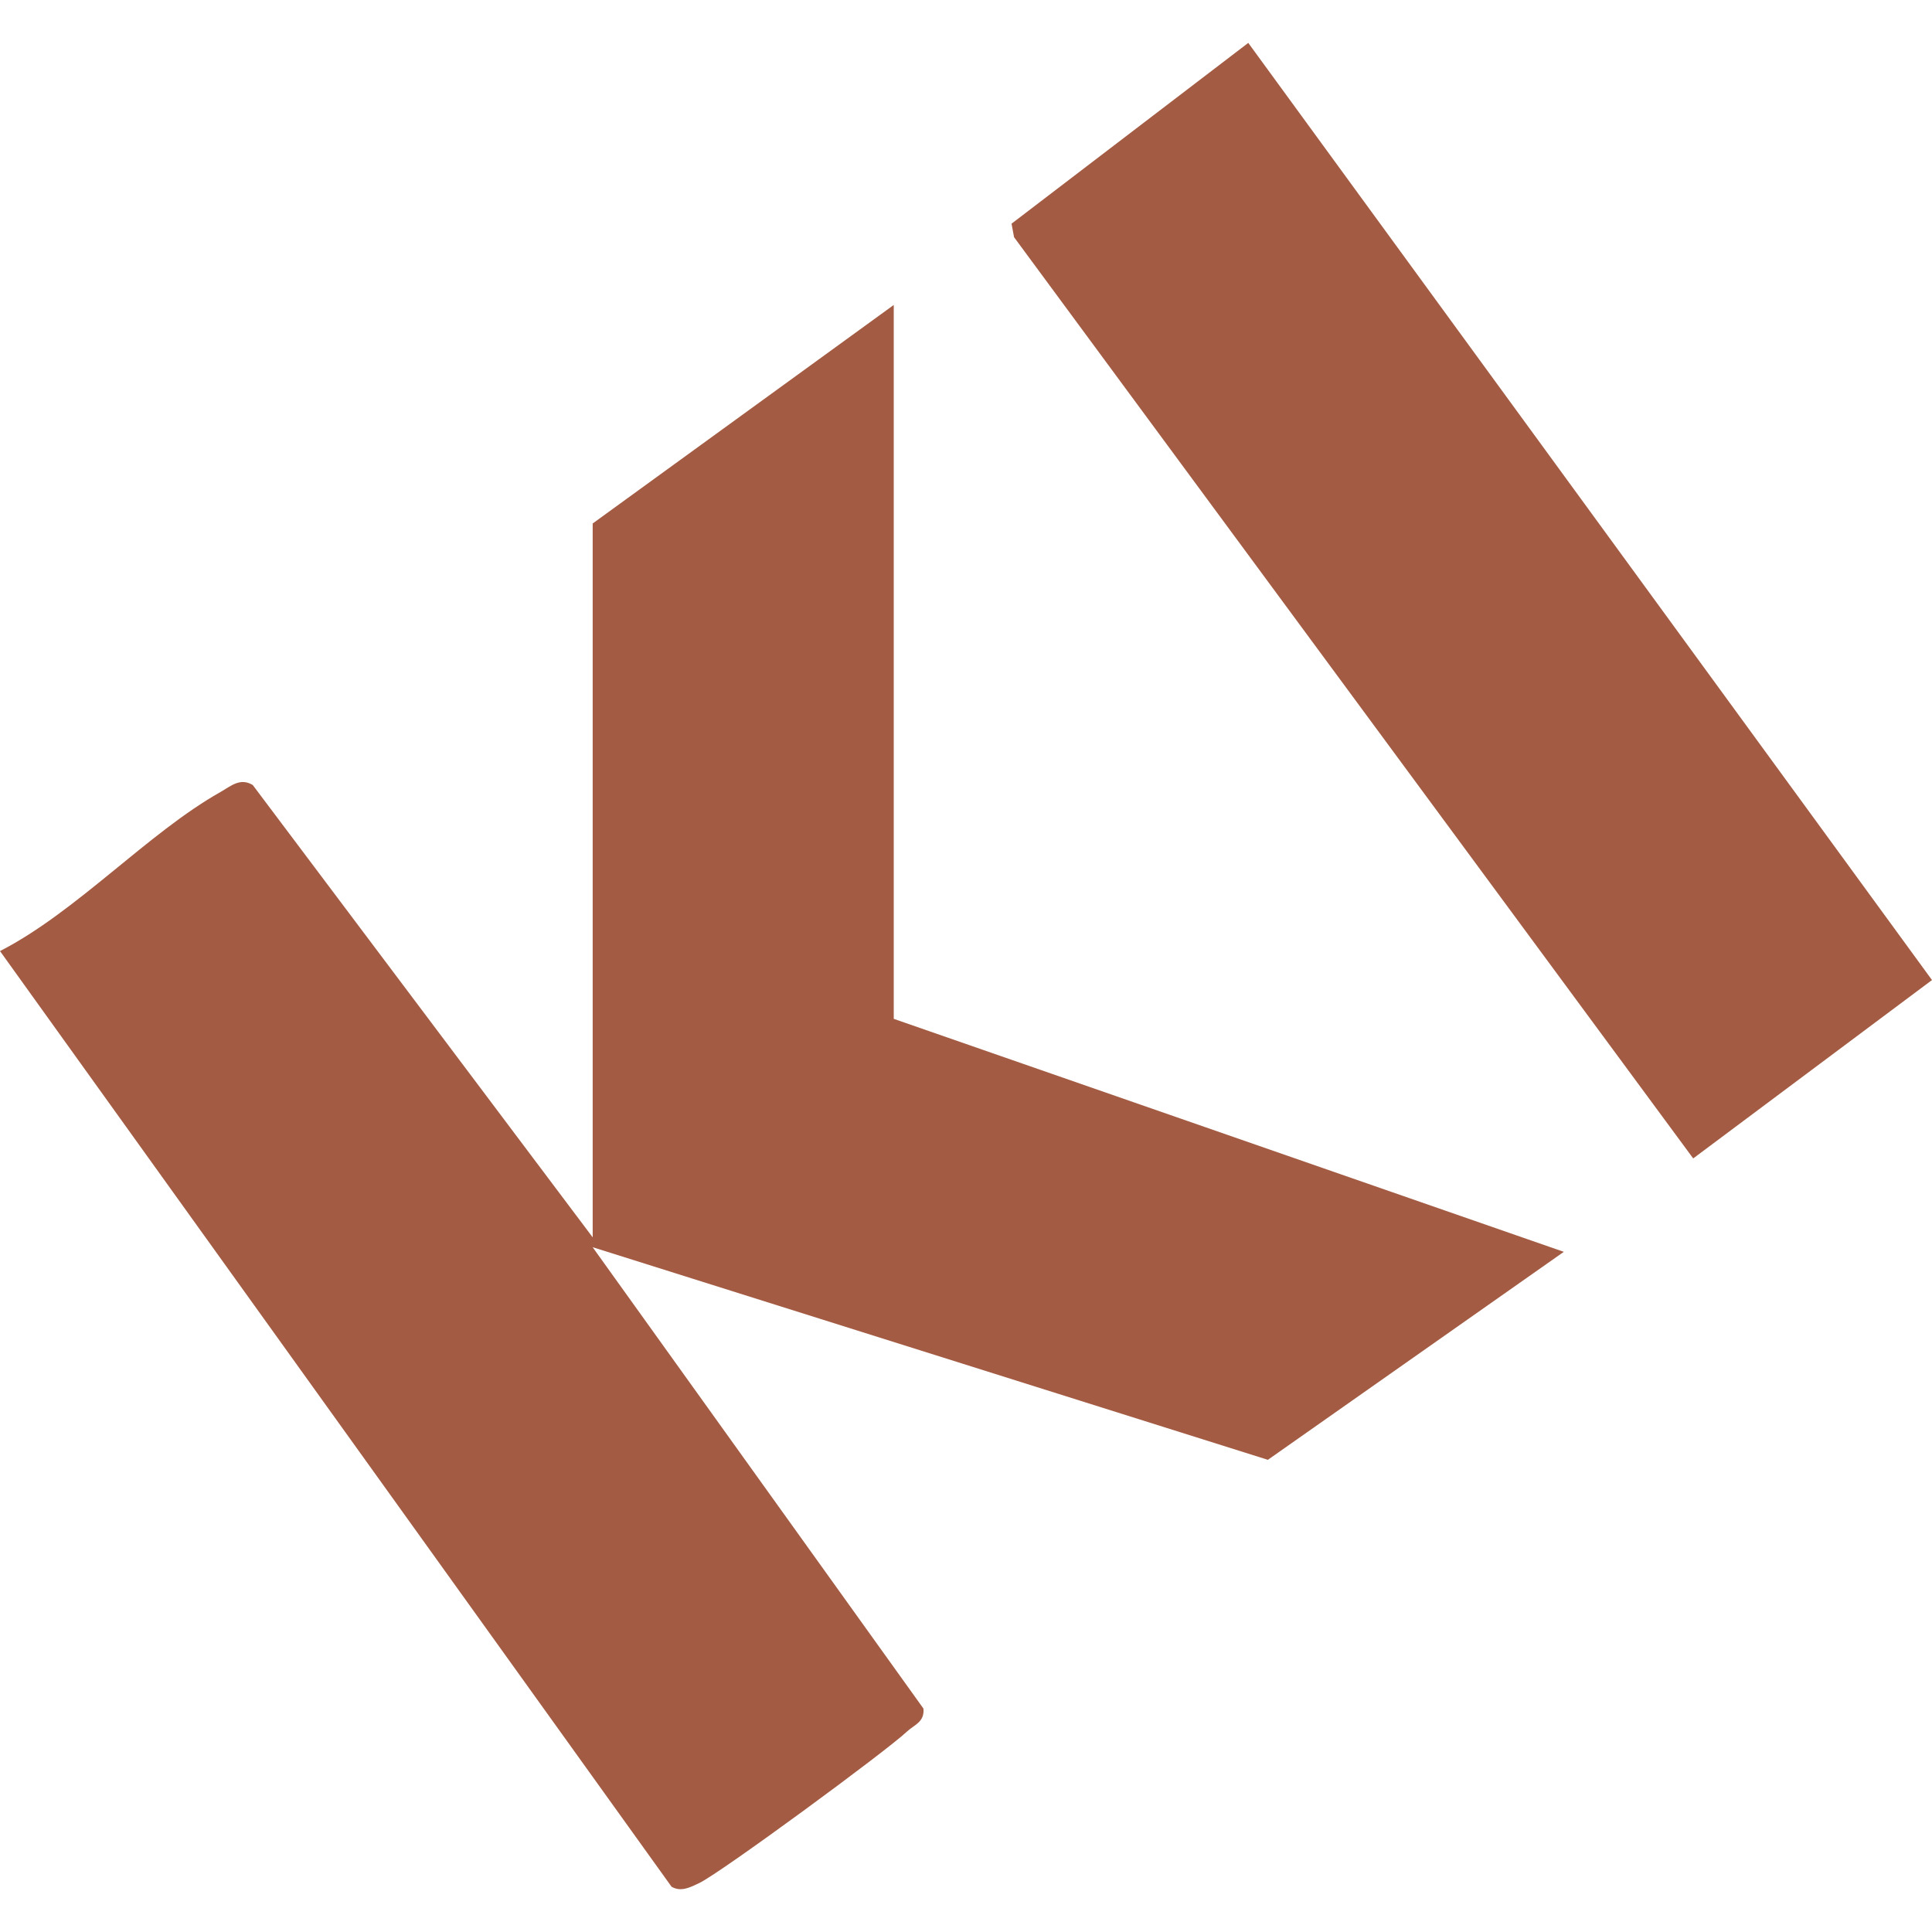
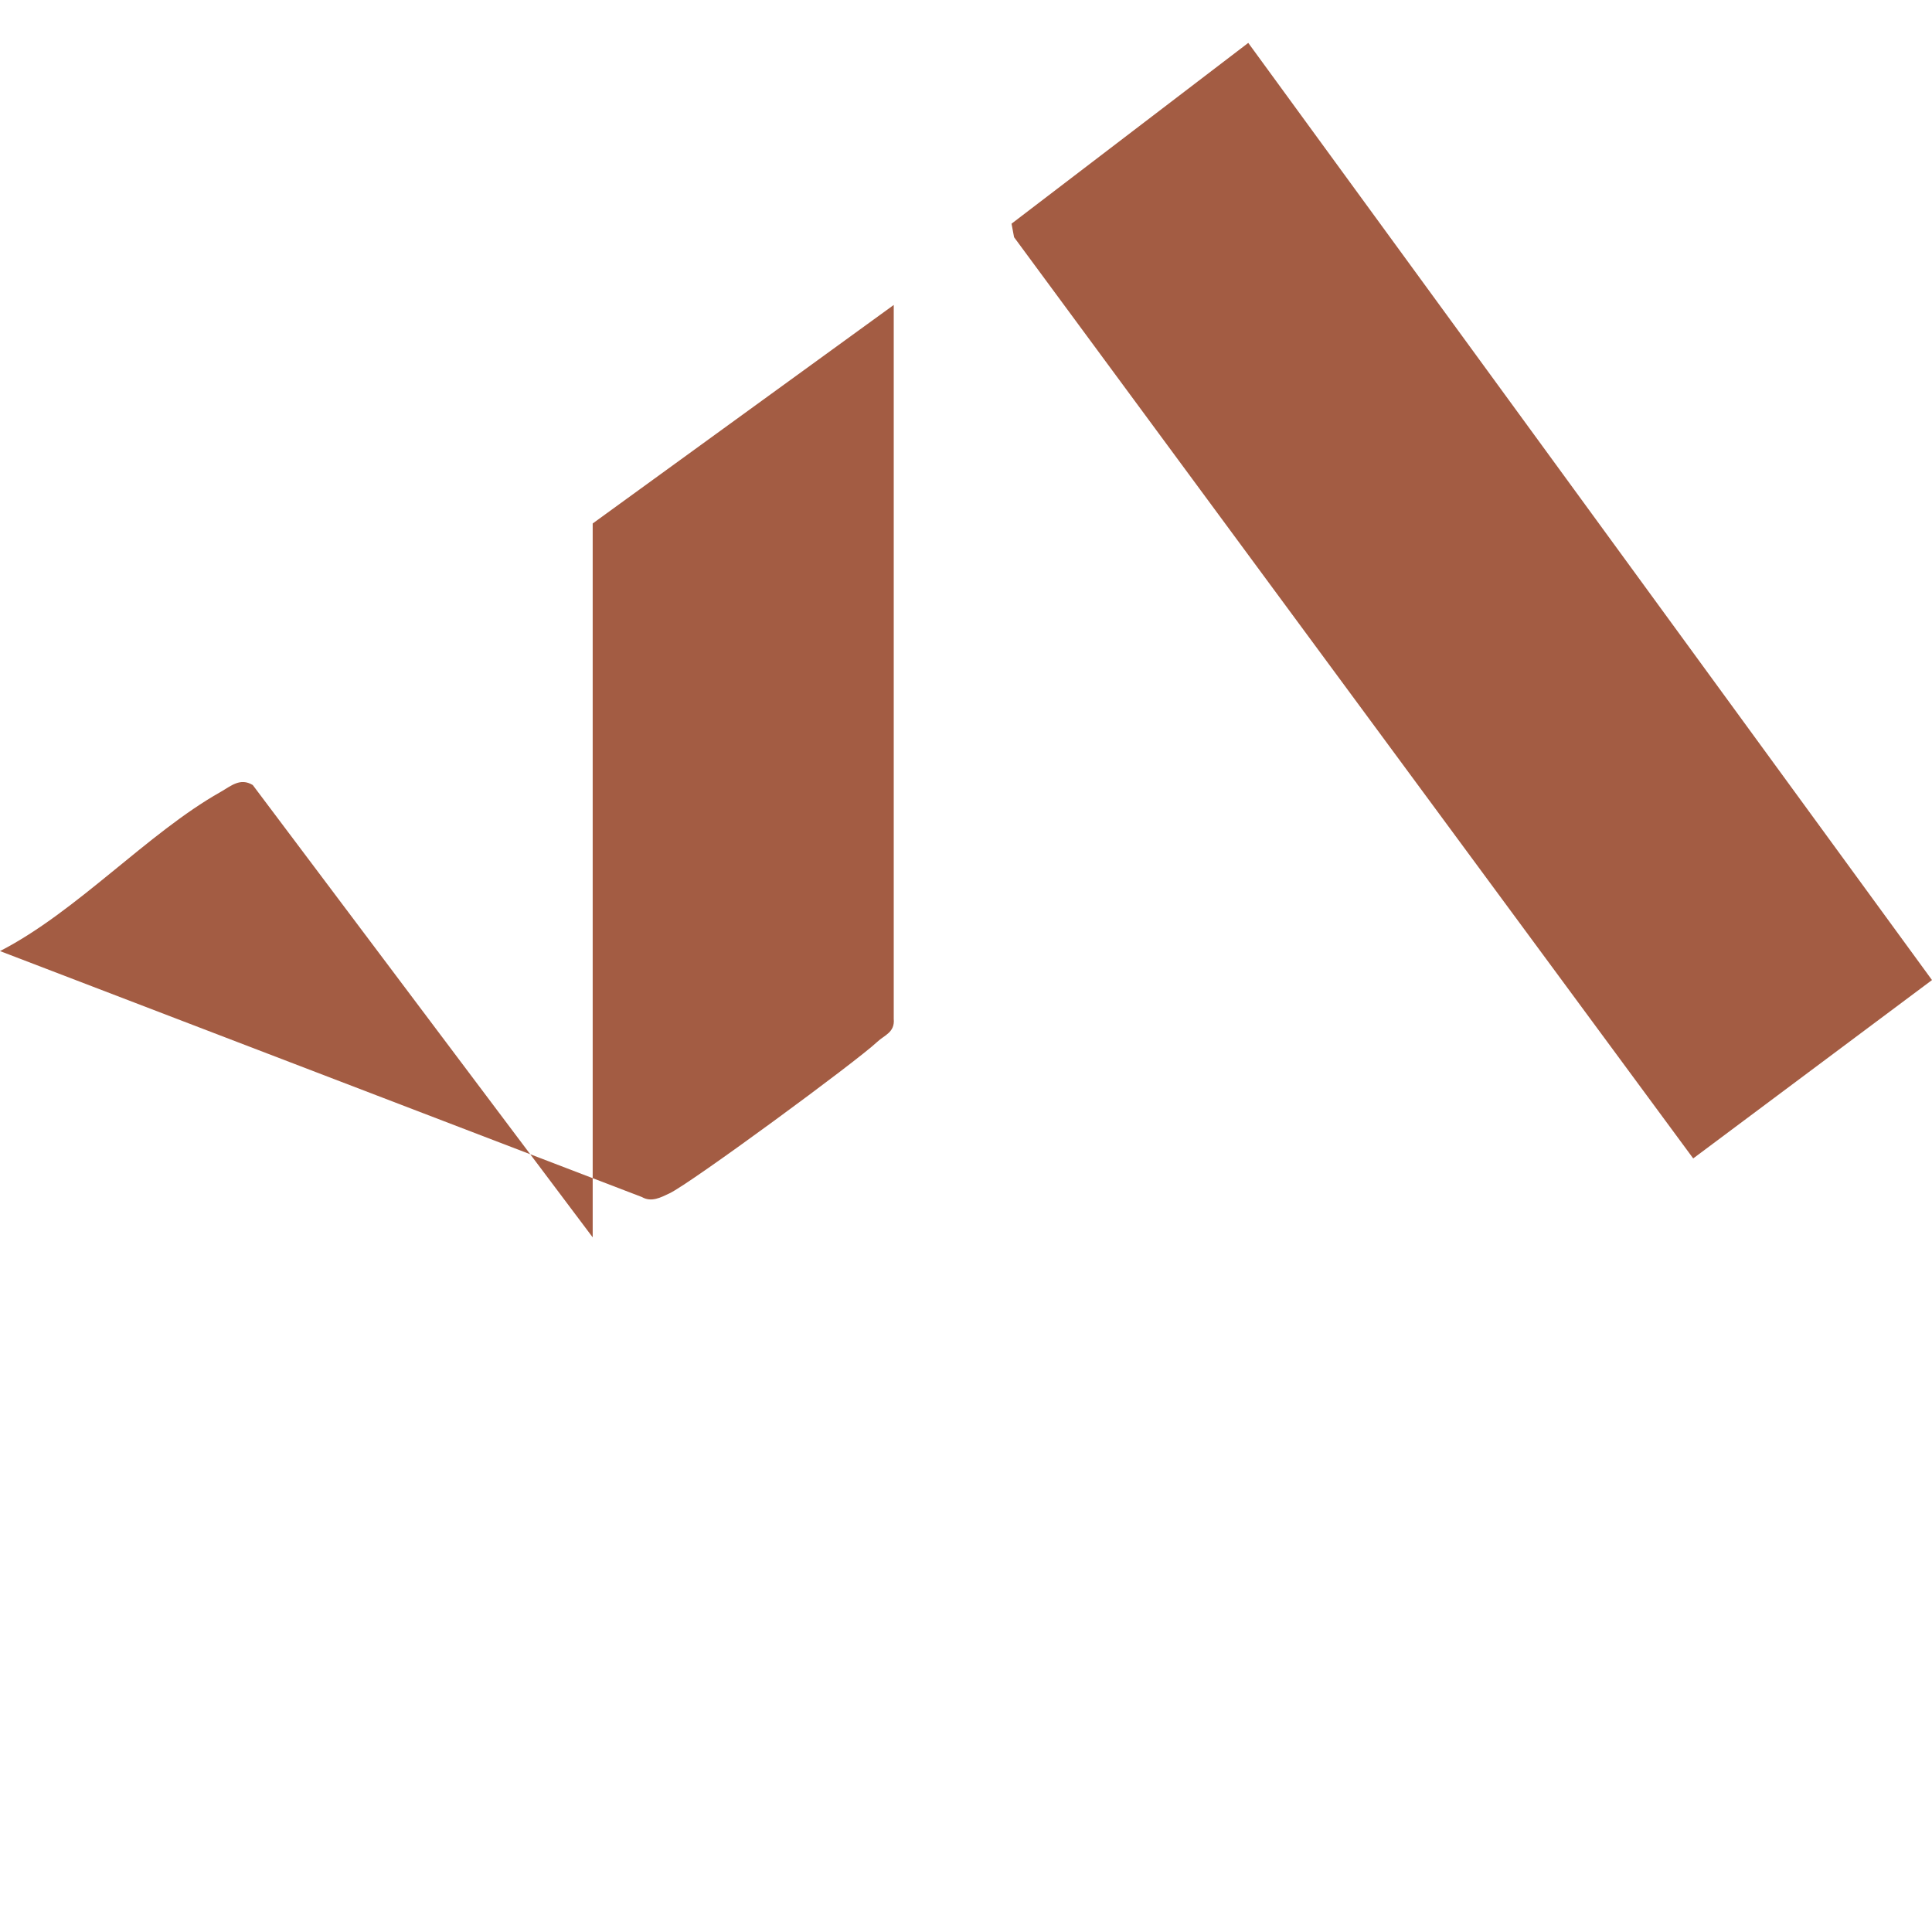
<svg xmlns="http://www.w3.org/2000/svg" id="Layer_1" data-name="Layer 1" viewBox="0 0 400 400">
  <defs>
    <style>
      .cls-1 {
        fill: #a35c43;
      }
    </style>
  </defs>
-   <path class="cls-1" d="M185.04,210.94l138.73,48.24-61.27,43.06-139.8-44.02,68.49,95.52c.26,2.82-1.94,3.37-3.4,4.75-4.25,4.03-38.58,29.27-43.03,31.38-1.84.87-3.74,1.9-5.72.76L0,196.91c15.87-8.14,30.6-24.45,45.64-32.93,2.17-1.23,4.07-3.03,6.69-1.45l70.38,93.65V108.38l62.33-45.24v147.79ZM209.43,46.32l.52,2.79,140.61,190.73,49.44-36.93L258.44,8.88l-49.01,37.43Z" />
+   <path class="cls-1" d="M185.04,210.94c.26,2.82-1.94,3.37-3.4,4.75-4.25,4.03-38.58,29.27-43.03,31.38-1.84.87-3.74,1.9-5.72.76L0,196.91c15.87-8.14,30.6-24.45,45.64-32.93,2.17-1.23,4.07-3.03,6.69-1.45l70.38,93.65V108.38l62.33-45.24v147.79ZM209.43,46.32l.52,2.79,140.61,190.73,49.44-36.93L258.44,8.88l-49.01,37.43Z" />
</svg>